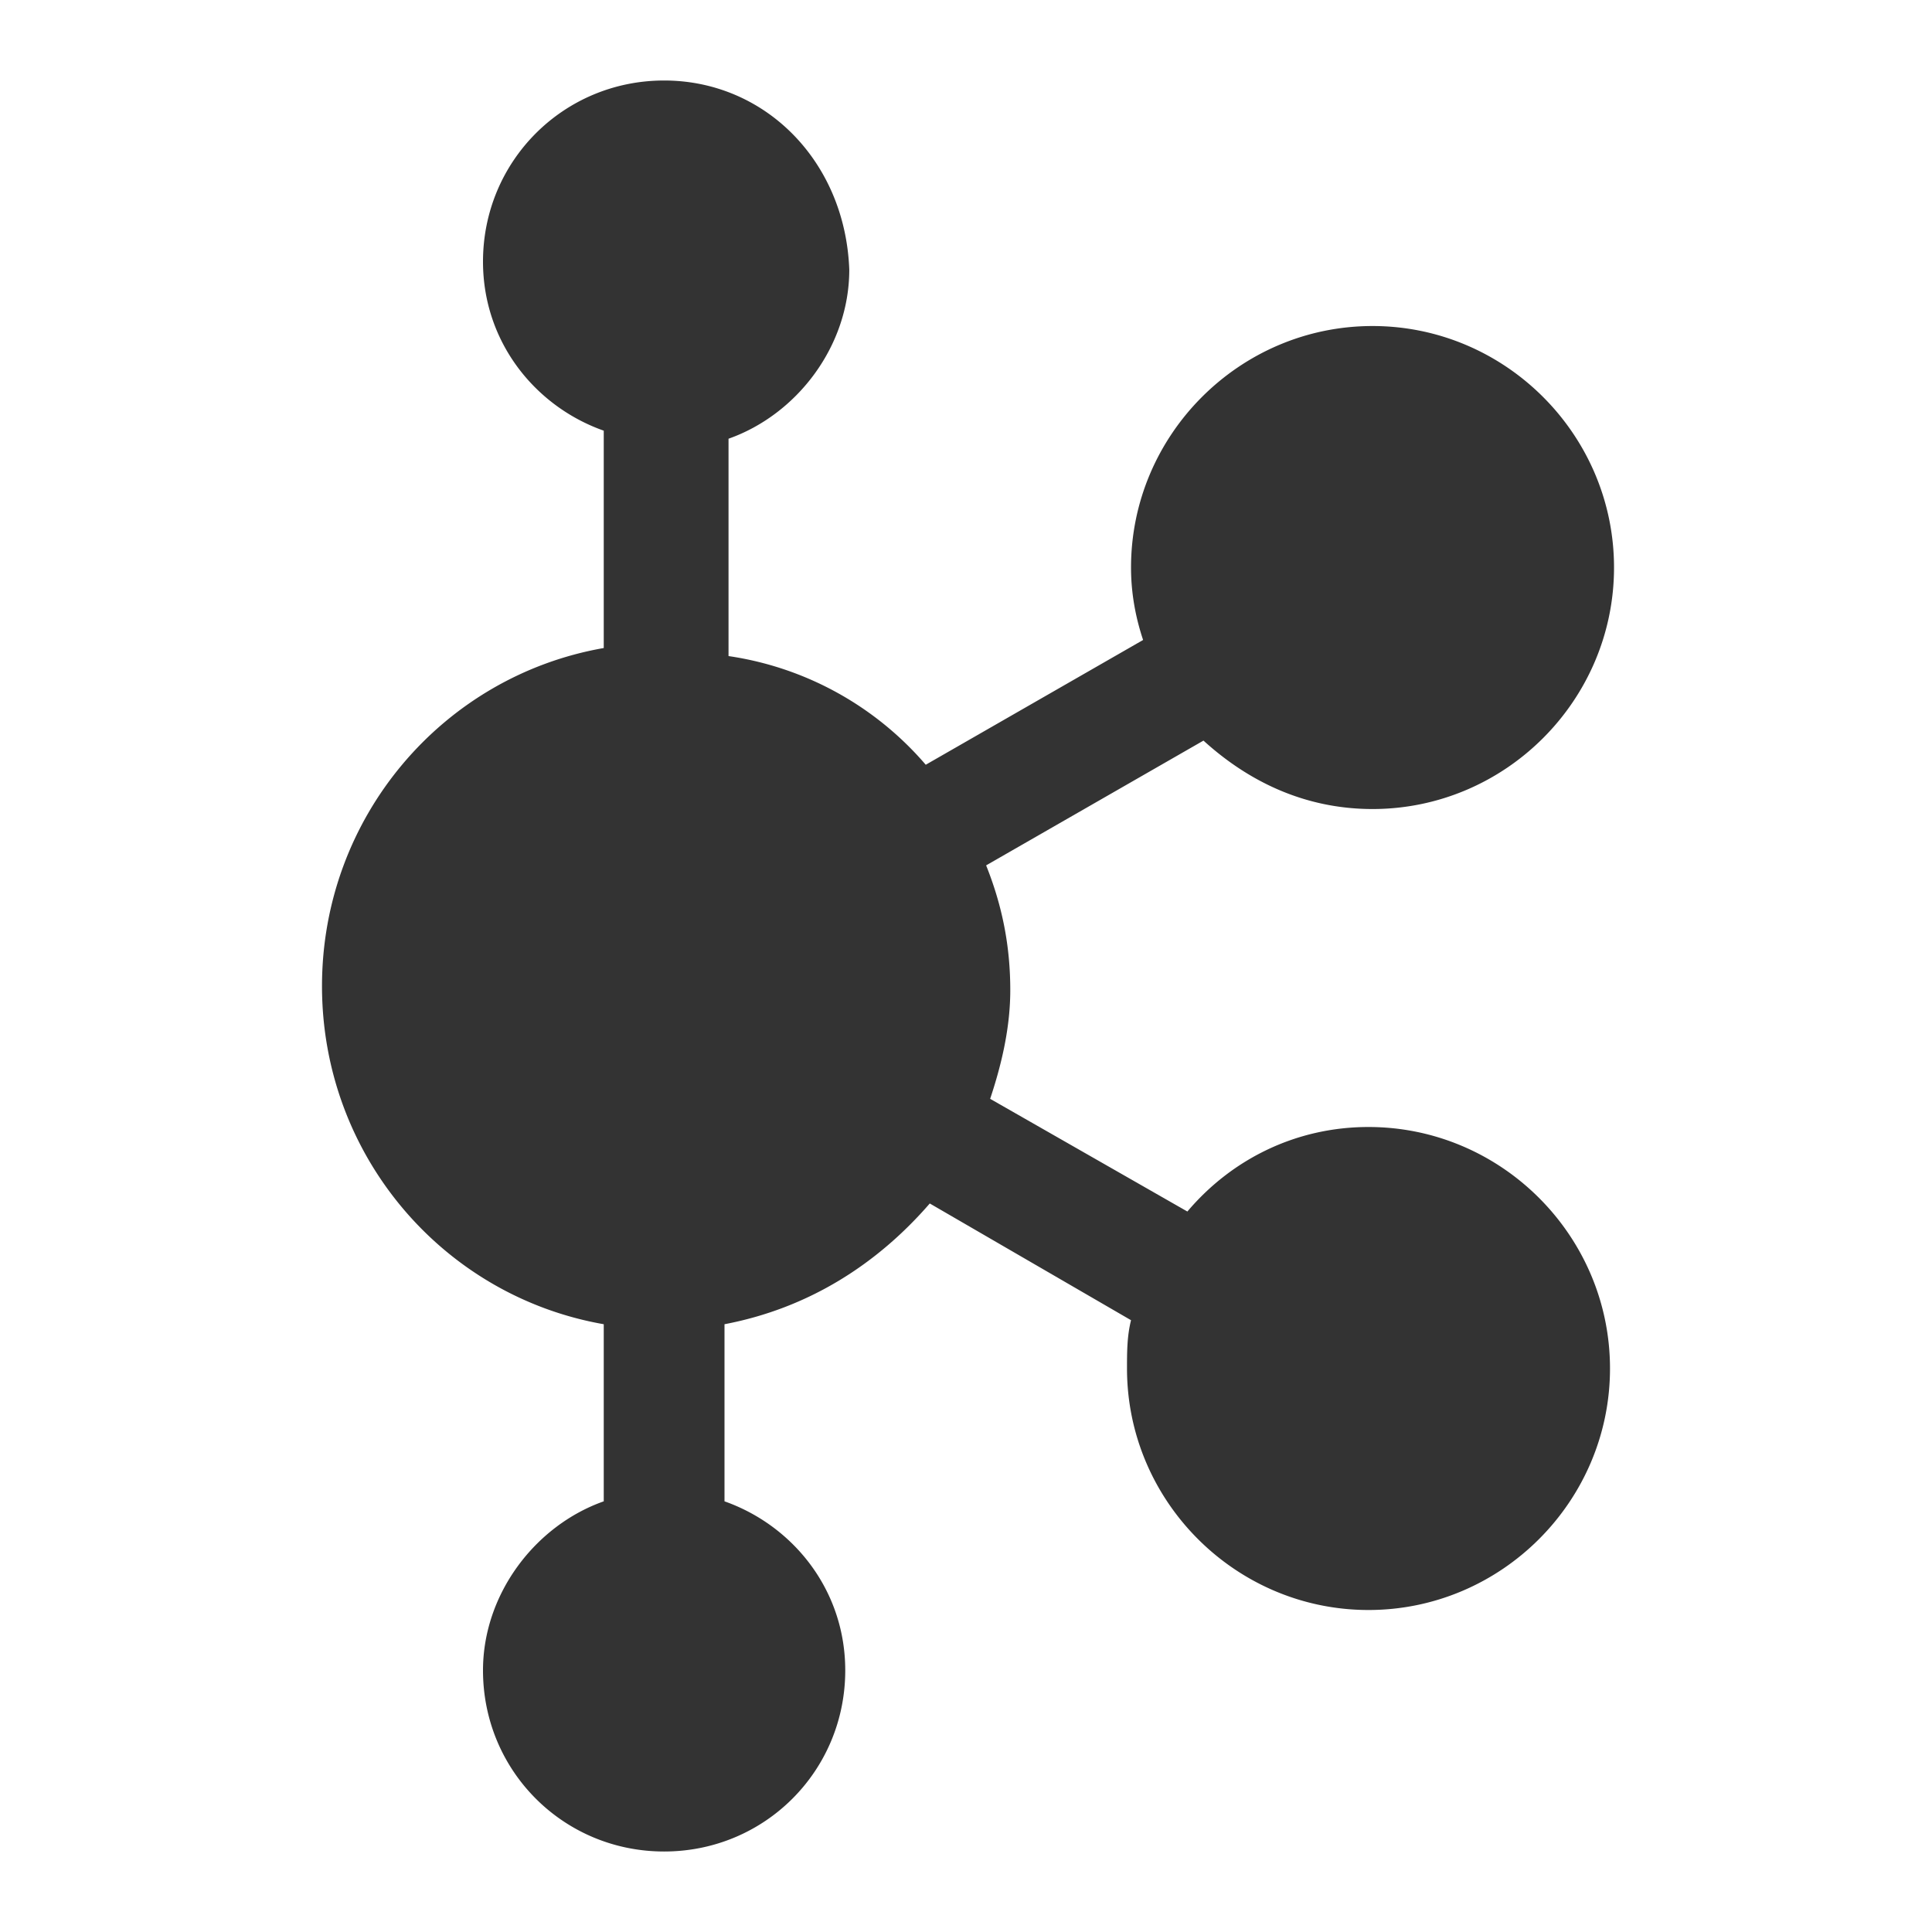
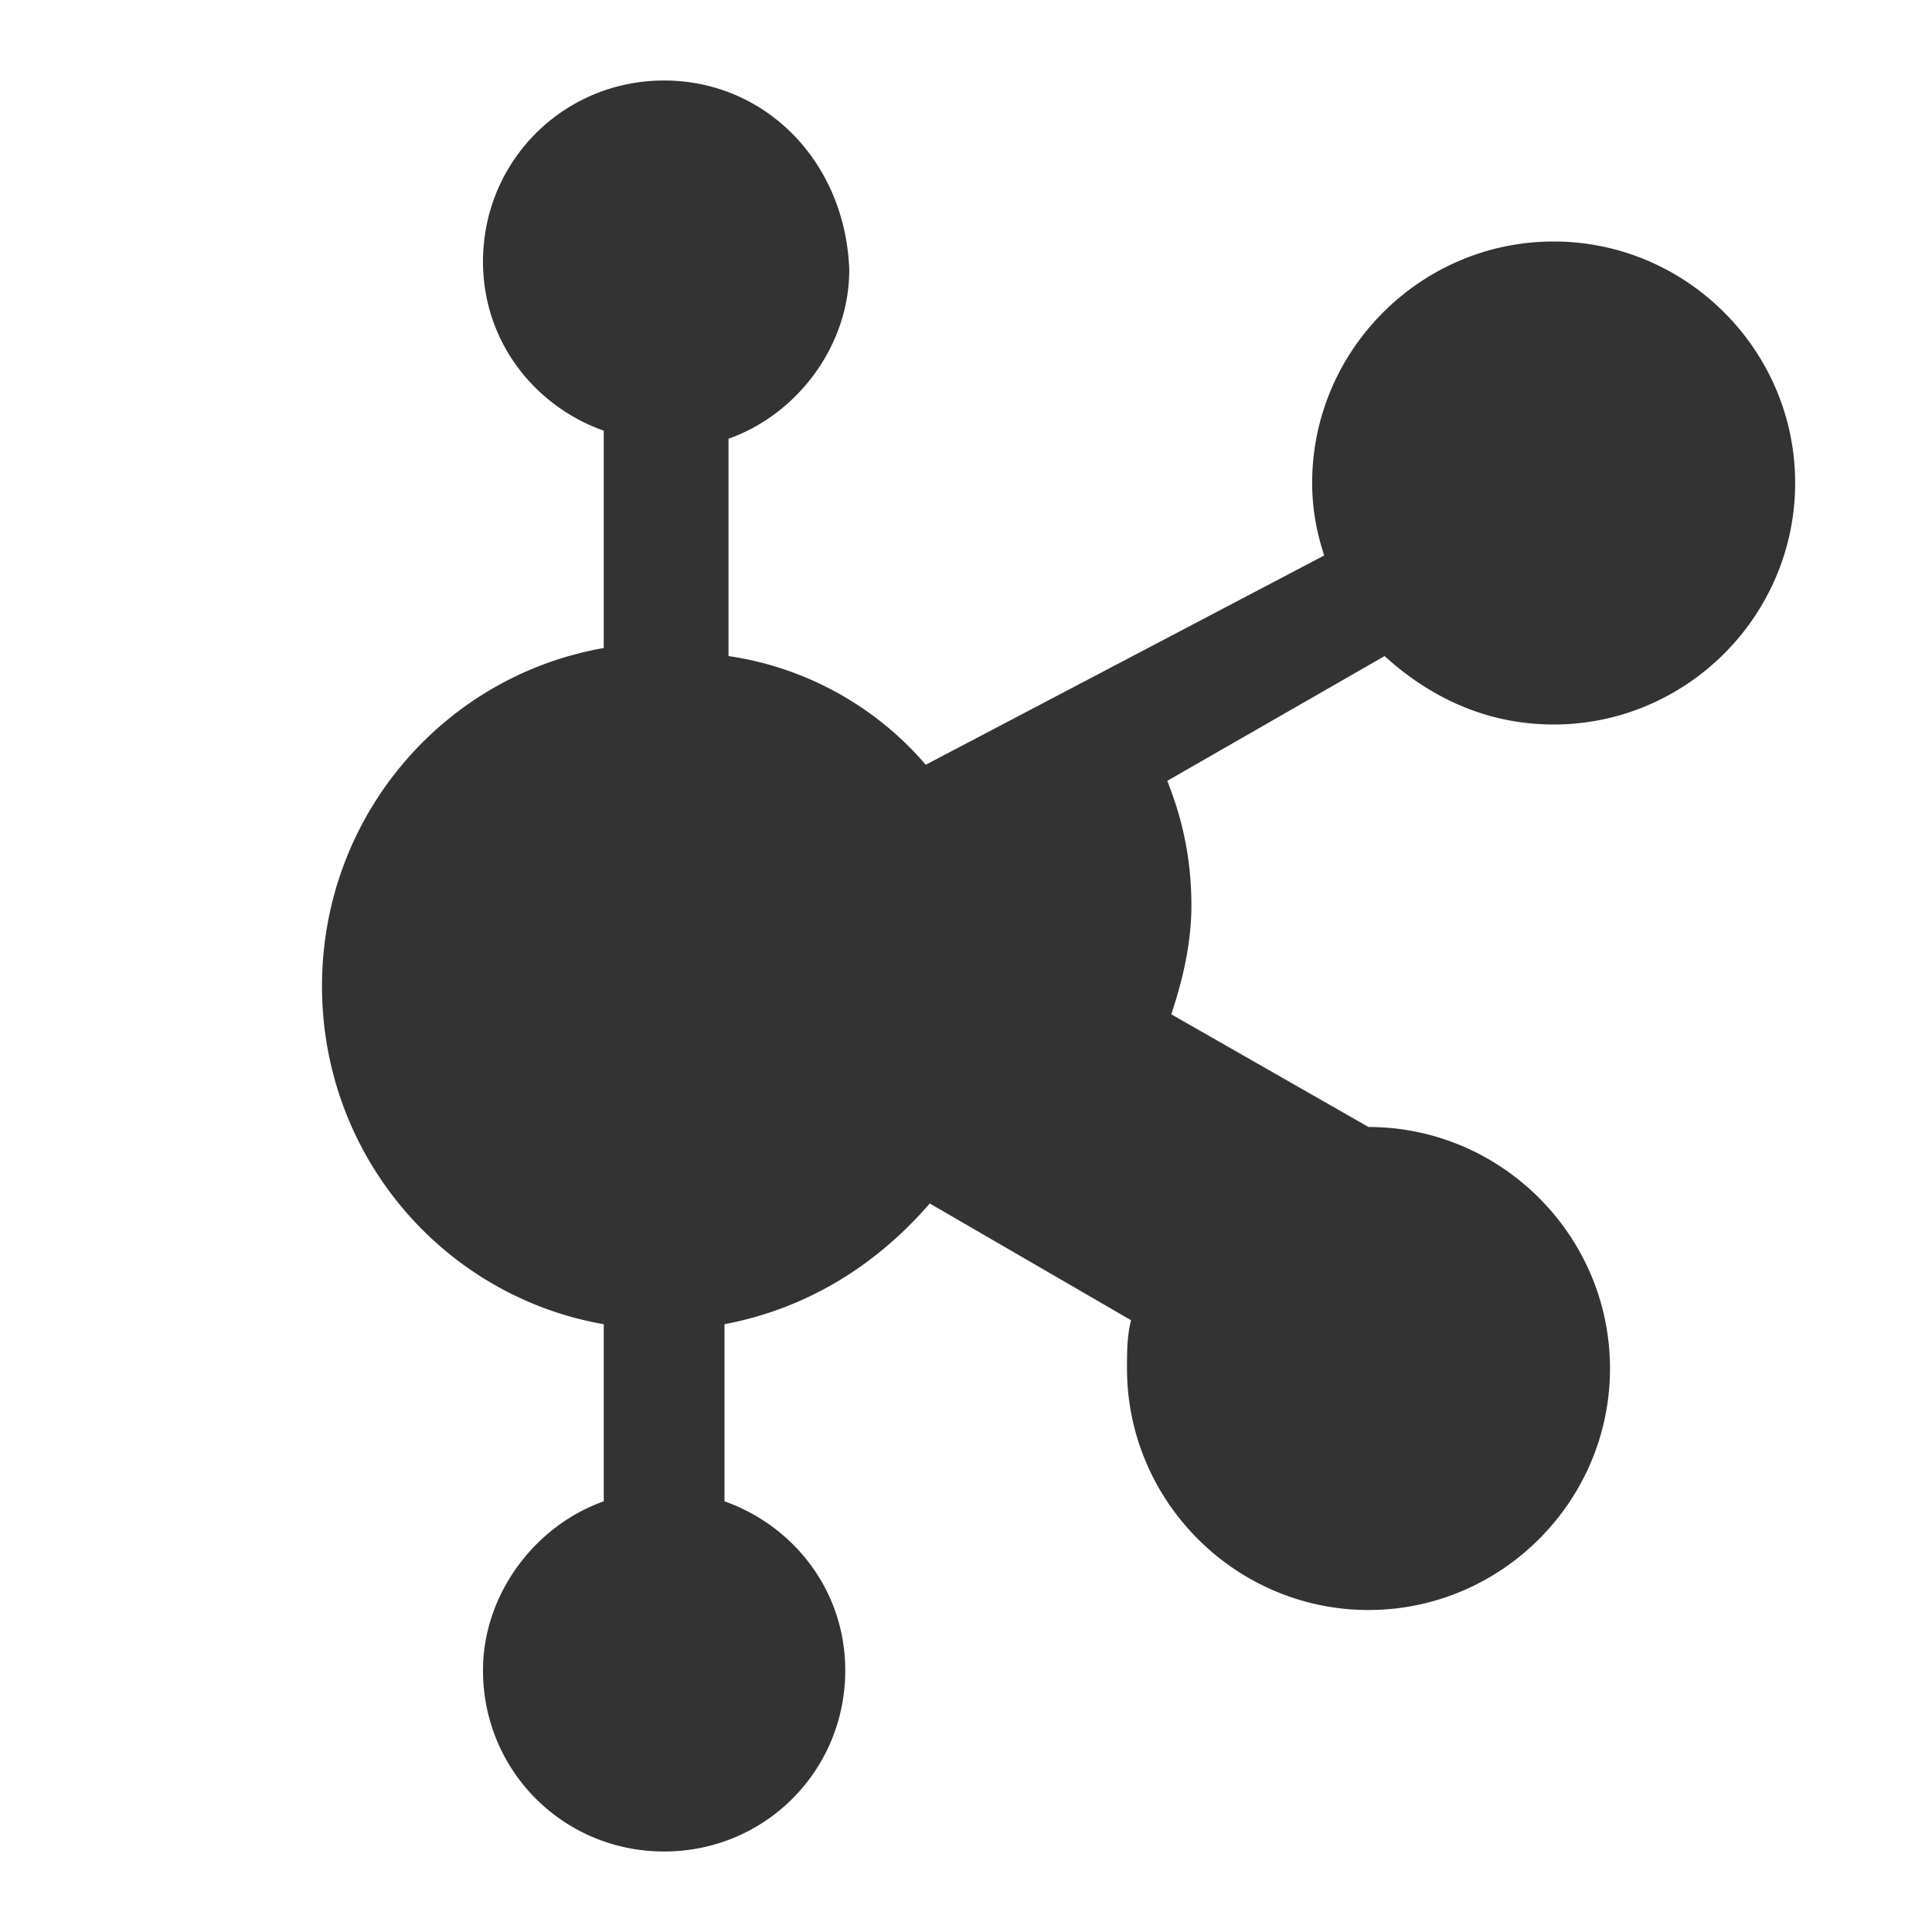
<svg xmlns="http://www.w3.org/2000/svg" t="1728974034229" class="icon" viewBox="0 0 1024 1024" version="1.1" p-id="15977" width="16" height="16">
-   <path d="M725.333 597.333c-38.4 0-72.533 17.067-96 44.8l-104.533-59.733c6.4-19.2 10.667-38.4 10.667-57.6 0-23.467-4.267-44.8-12.8-66.133l115.2-66.133c23.467 21.333 53.333 36.267 89.6 36.267 70.4 0 128-57.6 128-128s-57.6-128-128-128-128 57.6-128 128c0 12.8 2.133 25.6 6.4 38.4L490.667 405.333a170.24 170.24 0 0 0-104.533-57.6v-115.2c36.267-12.8 64-49.067 64-89.6C448 85.333 405.333 42.667 352 42.667S256 85.333 256 138.667c0 42.667 27.733 76.8 64 89.6v115.2c-85.333 14.933-149.333 89.6-149.333 179.2s64 164.267 149.333 179.2v93.867c-36.267 12.8-64 49.067-64 89.6 0 53.333 42.667 96 96 96s96-42.667 96-96c0-42.667-27.733-76.8-64-89.6v-93.867c44.8-8.533 81.067-32 108.8-64l106.667 61.867c-2.133 8.533-2.133 17.067-2.133 25.6 0 70.4 57.6 128 128 128s128-57.6 128-128-57.6-128-128-128z" fill="#333333" p-id="15978" />
+   <path d="M725.333 597.333l-104.533-59.733c6.4-19.2 10.667-38.4 10.667-57.6 0-23.467-4.267-44.8-12.8-66.133l115.2-66.133c23.467 21.333 53.333 36.267 89.6 36.267 70.4 0 128-57.6 128-128s-57.6-128-128-128-128 57.6-128 128c0 12.8 2.133 25.6 6.4 38.4L490.667 405.333a170.24 170.24 0 0 0-104.533-57.6v-115.2c36.267-12.8 64-49.067 64-89.6C448 85.333 405.333 42.667 352 42.667S256 85.333 256 138.667c0 42.667 27.733 76.8 64 89.6v115.2c-85.333 14.933-149.333 89.6-149.333 179.2s64 164.267 149.333 179.2v93.867c-36.267 12.8-64 49.067-64 89.6 0 53.333 42.667 96 96 96s96-42.667 96-96c0-42.667-27.733-76.8-64-89.6v-93.867c44.8-8.533 81.067-32 108.8-64l106.667 61.867c-2.133 8.533-2.133 17.067-2.133 25.6 0 70.4 57.6 128 128 128s128-57.6 128-128-57.6-128-128-128z" fill="#333333" p-id="15978" />
</svg>